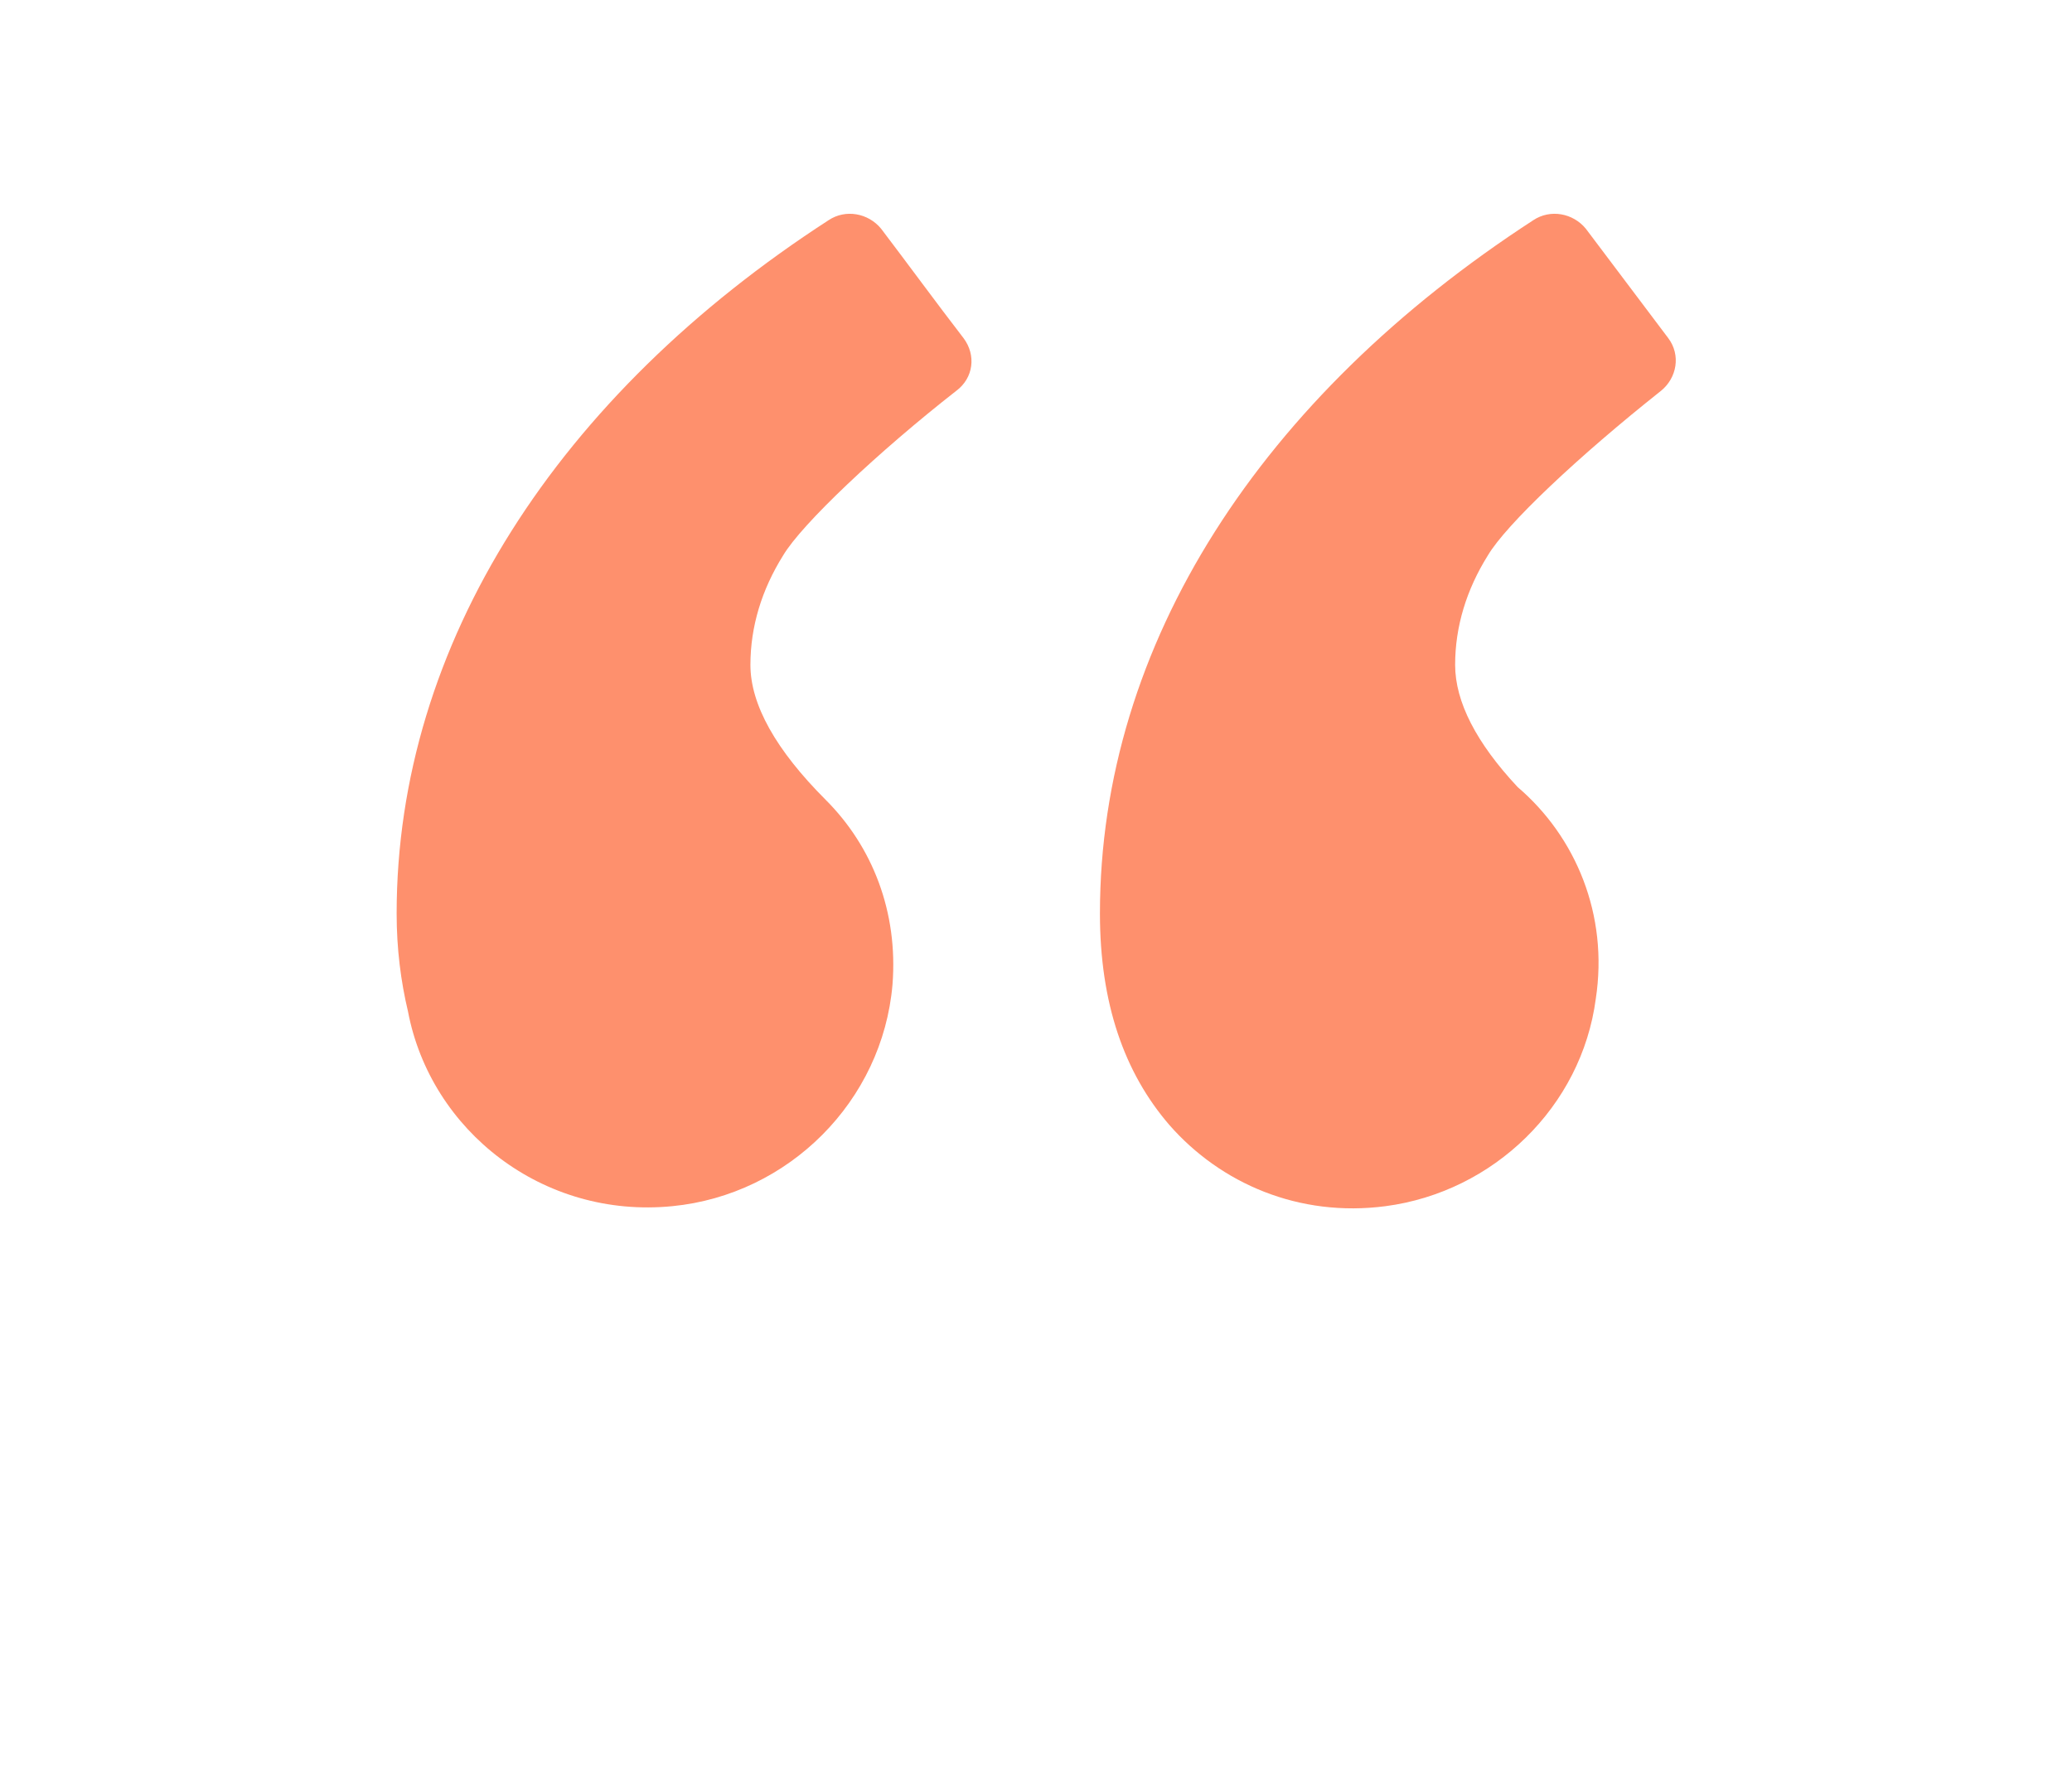
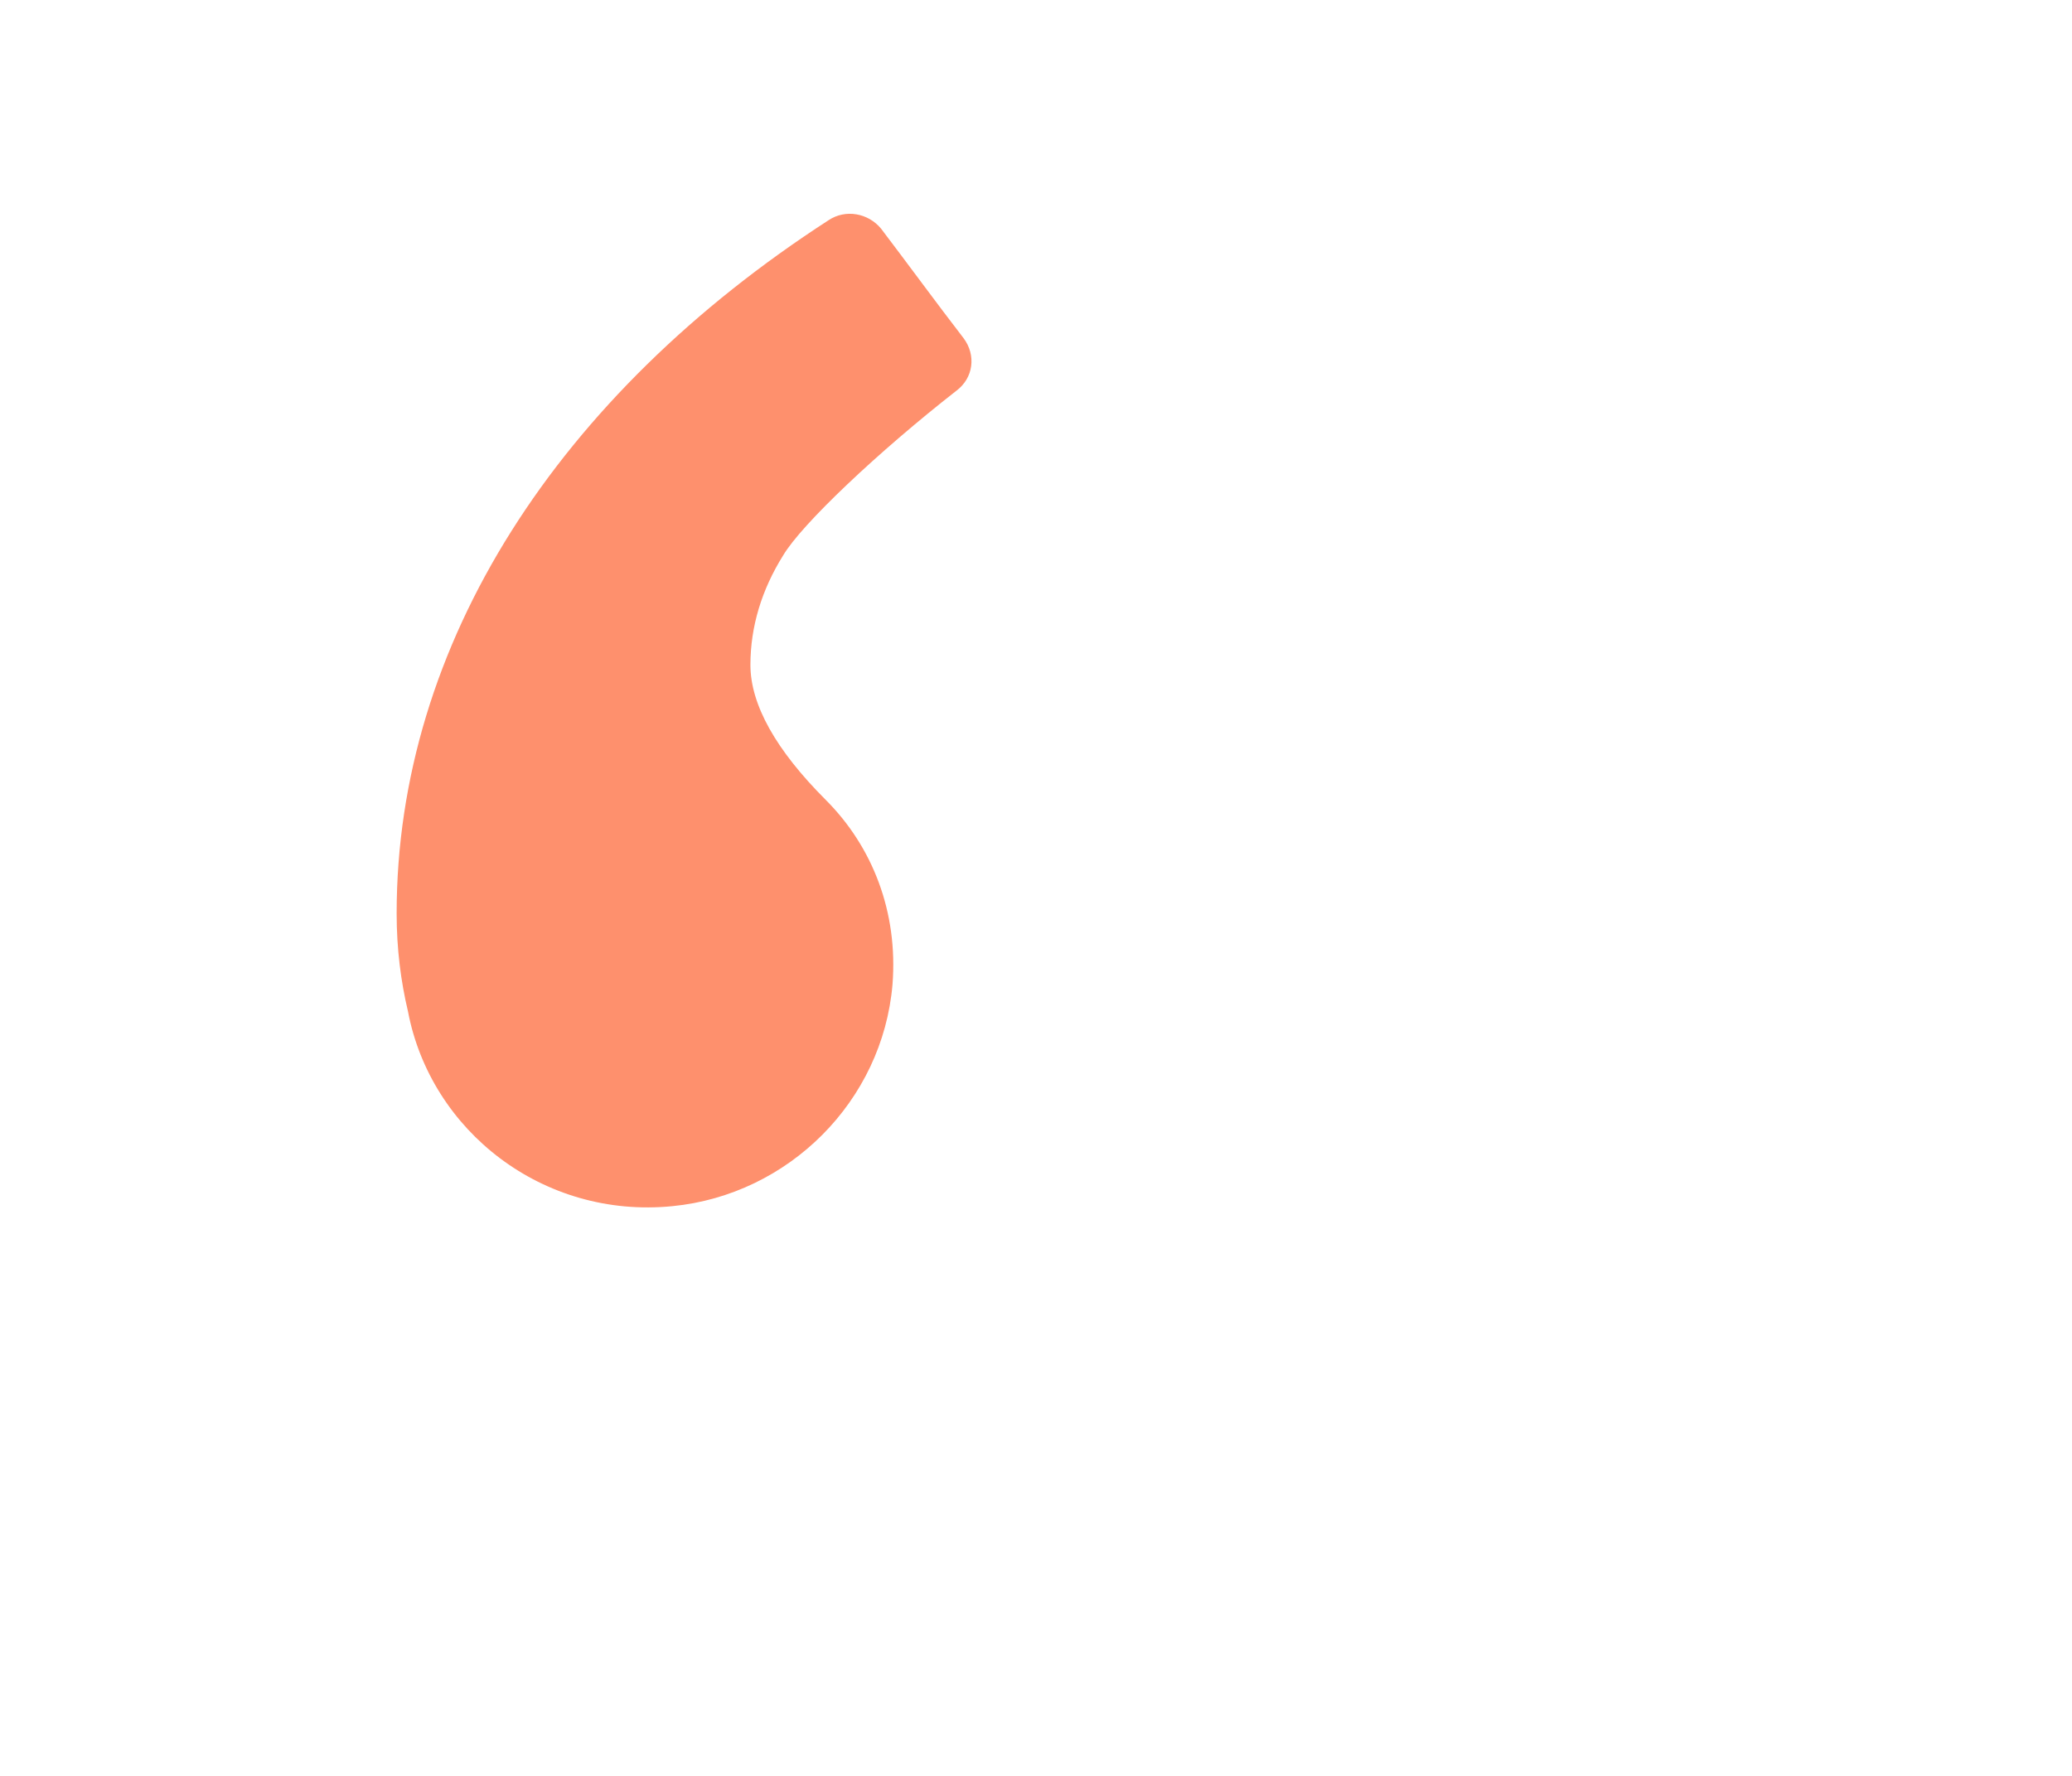
<svg xmlns="http://www.w3.org/2000/svg" width="140px" height="120px" version="1.0" x="0px" y="0px" viewBox="0 0 100 125" enable-background="new 0 0 100 100" xml:space="preserve" style="fill: #FE906D;">
  <g>
    <path d="M44.9,23.8c-1.7-2.2-4.2-5.6-5.8-7.7c-0.9-1.1-2.5-1.4-3.7-0.6C16.4,27.8,5,45.3,5,64.3c0,2.5,0.3,4.8,0.8,6.9   c1.6,8.4,9.5,14.6,18.6,13.7c8.2-0.8,14.8-7.4,15.5-15.6c0.4-5.1-1.4-9.7-4.7-13l0,0c-3.5-3.5-5.3-6.7-5.3-9.5   c0-2.7,0.8-5.3,2.3-7.7c1.3-2.2,6.7-7.3,12.2-11.6C45.6,26.6,45.8,25,44.9,23.8z" />
-     <path d="M83.9,55.4c-2.9-3.1-4.4-6-4.4-8.6c0-2.7,0.8-5.3,2.3-7.7c1.3-2.2,6.4-7,12.2-11.6c1.1-0.9,1.4-2.5,0.5-3.7l-5.8-7.7   c-0.9-1.1-2.5-1.4-3.7-0.6C65.9,27.9,54.5,45.3,54.5,64.3c0,6.3,1.7,11.2,4.9,14.9l0,0c3.6,4.1,9.1,6.5,15.2,5.7   c7.6-1,13.8-7,14.8-14.6C90.3,64.4,88,58.9,83.9,55.4z" />
  </g>
</svg>